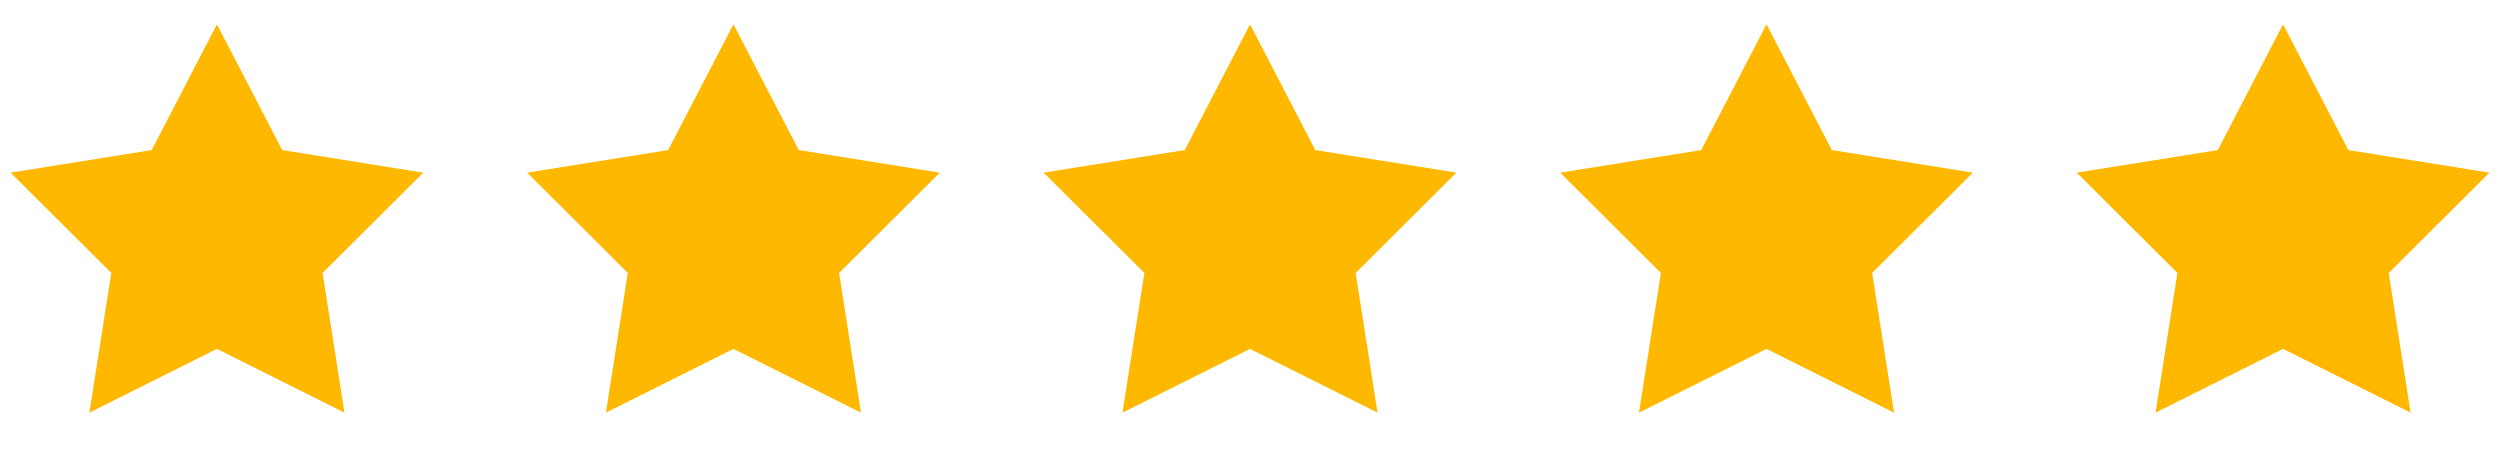
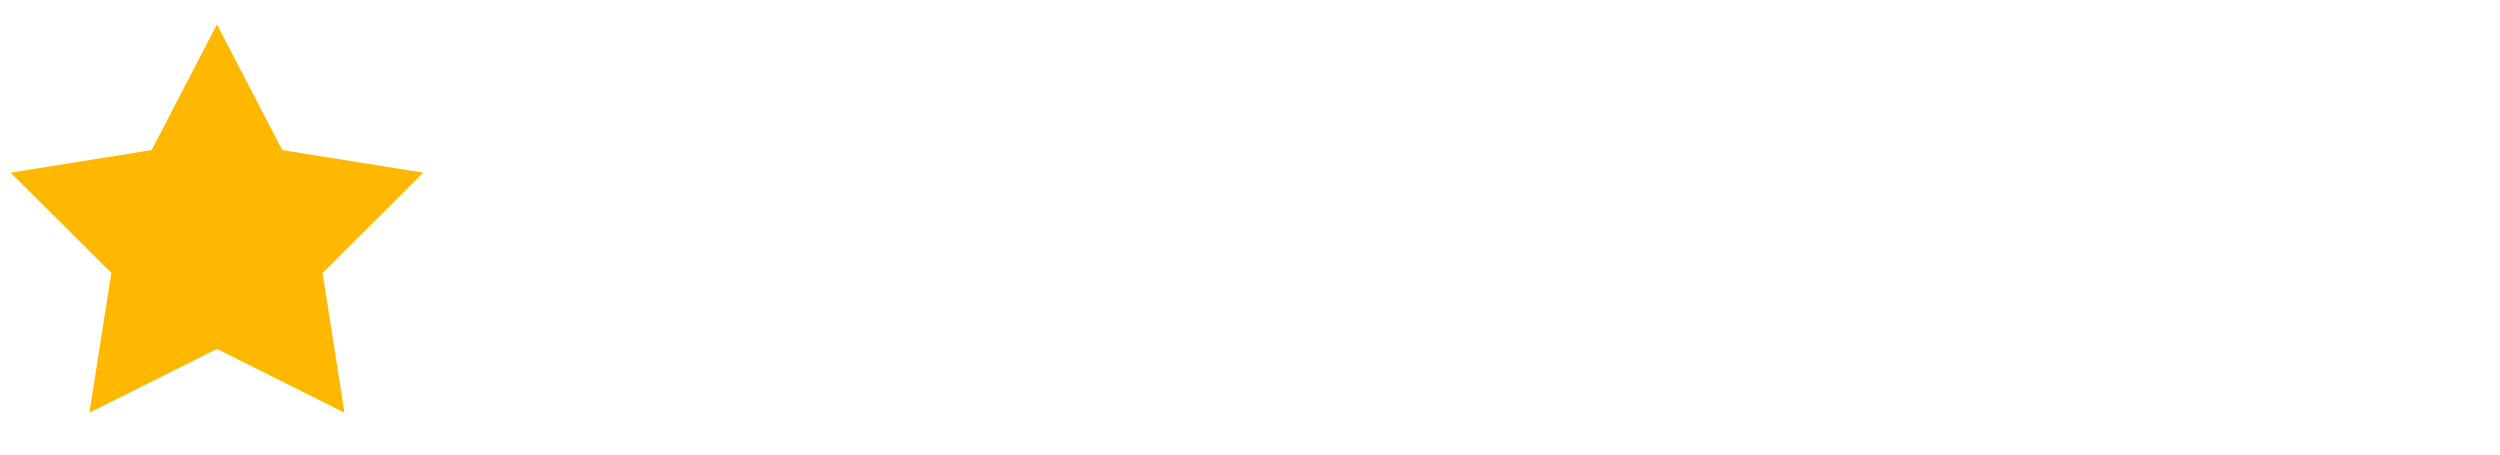
<svg xmlns="http://www.w3.org/2000/svg" width="99" height="18" viewBox="0 0 99 18" fill="none">
  <path d="M8.591 0.964L11.176 5.943L16.761 6.837L12.774 10.809L13.64 16.34L8.591 13.816L3.541 16.34L4.408 10.809L0.42 6.837L6.006 5.943L8.591 0.964Z" fill="#FFB800" />
-   <path d="M29.045 0.964L31.63 5.943L37.215 6.837L33.228 10.809L34.094 16.34L29.045 13.816L23.995 16.34L24.862 10.809L20.875 6.837L26.459 5.943L29.045 0.964Z" fill="#FFB800" />
-   <path d="M49.5 0.964L52.086 5.943L57.67 6.837L53.683 10.809L54.55 16.34L49.5 13.816L44.45 16.34L45.317 10.809L41.33 6.837L46.915 5.943L49.5 0.964Z" fill="#FFB800" />
-   <path d="M69.954 0.964L72.54 5.943L78.124 6.837L74.137 10.809L75.004 16.34L69.954 13.816L64.904 16.34L65.771 10.809L61.784 6.837L67.369 5.943L69.954 0.964Z" fill="#FFB800" />
-   <path d="M90.409 0.964L92.995 5.943L98.58 6.837L94.593 10.809L95.459 16.34L90.409 13.816L85.36 16.34L86.226 10.809L82.239 6.837L87.824 5.943L90.409 0.964Z" fill="#FFB800" />
</svg>